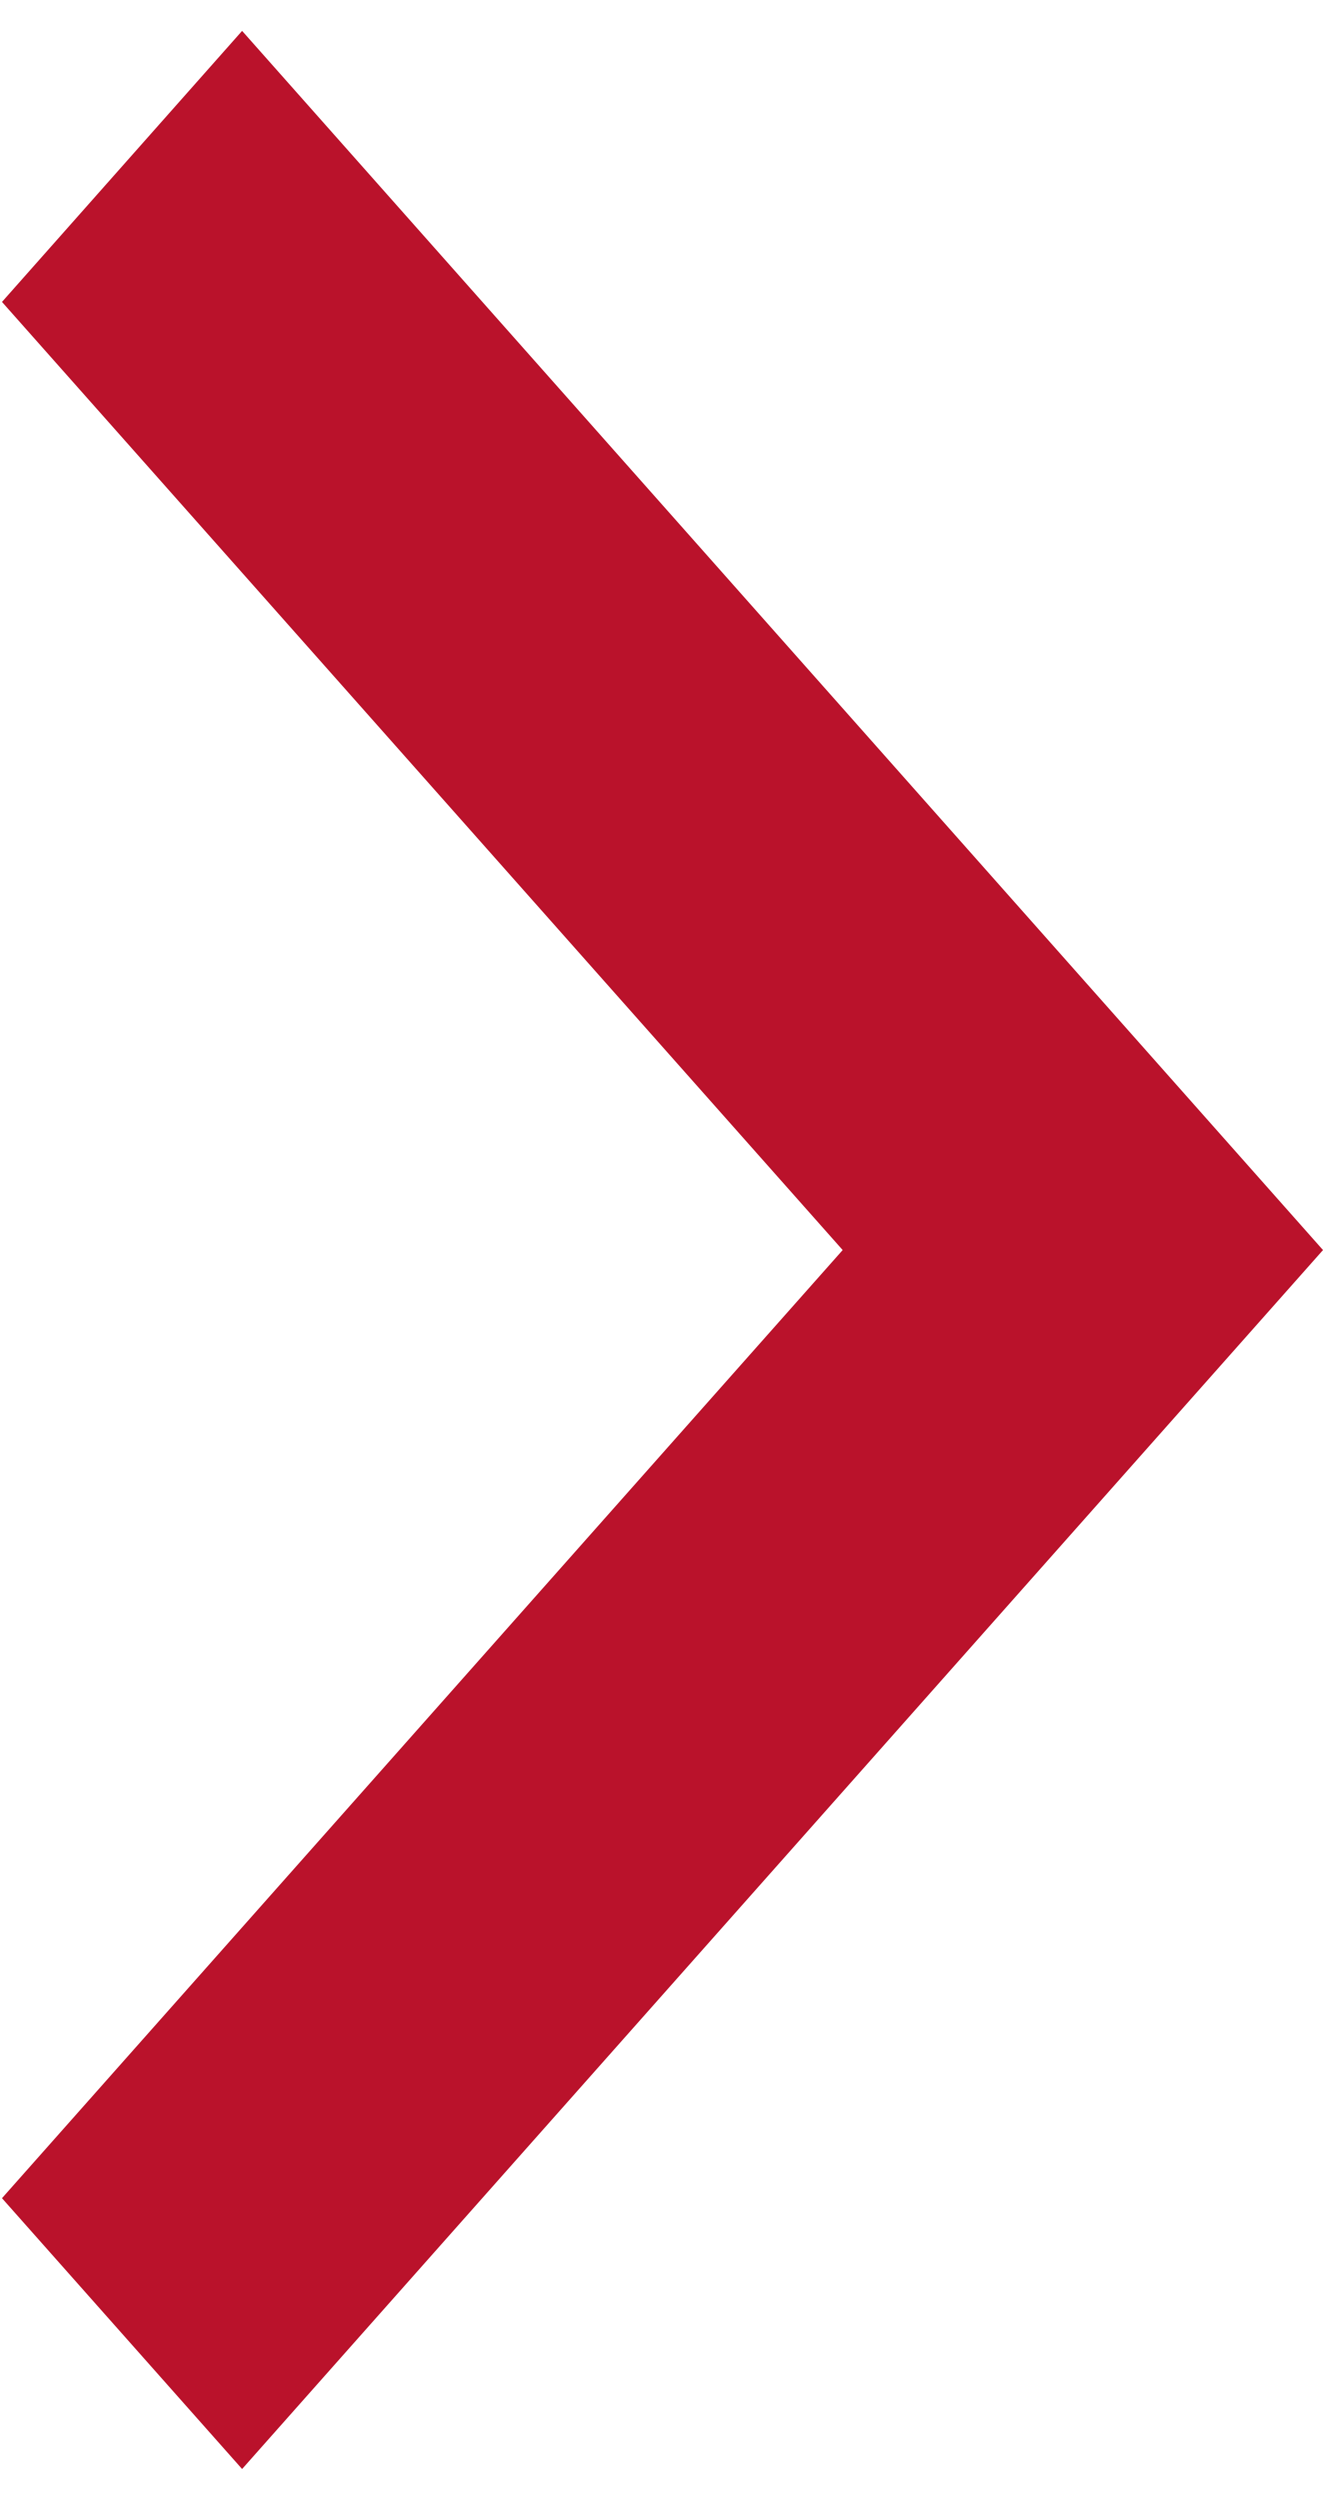
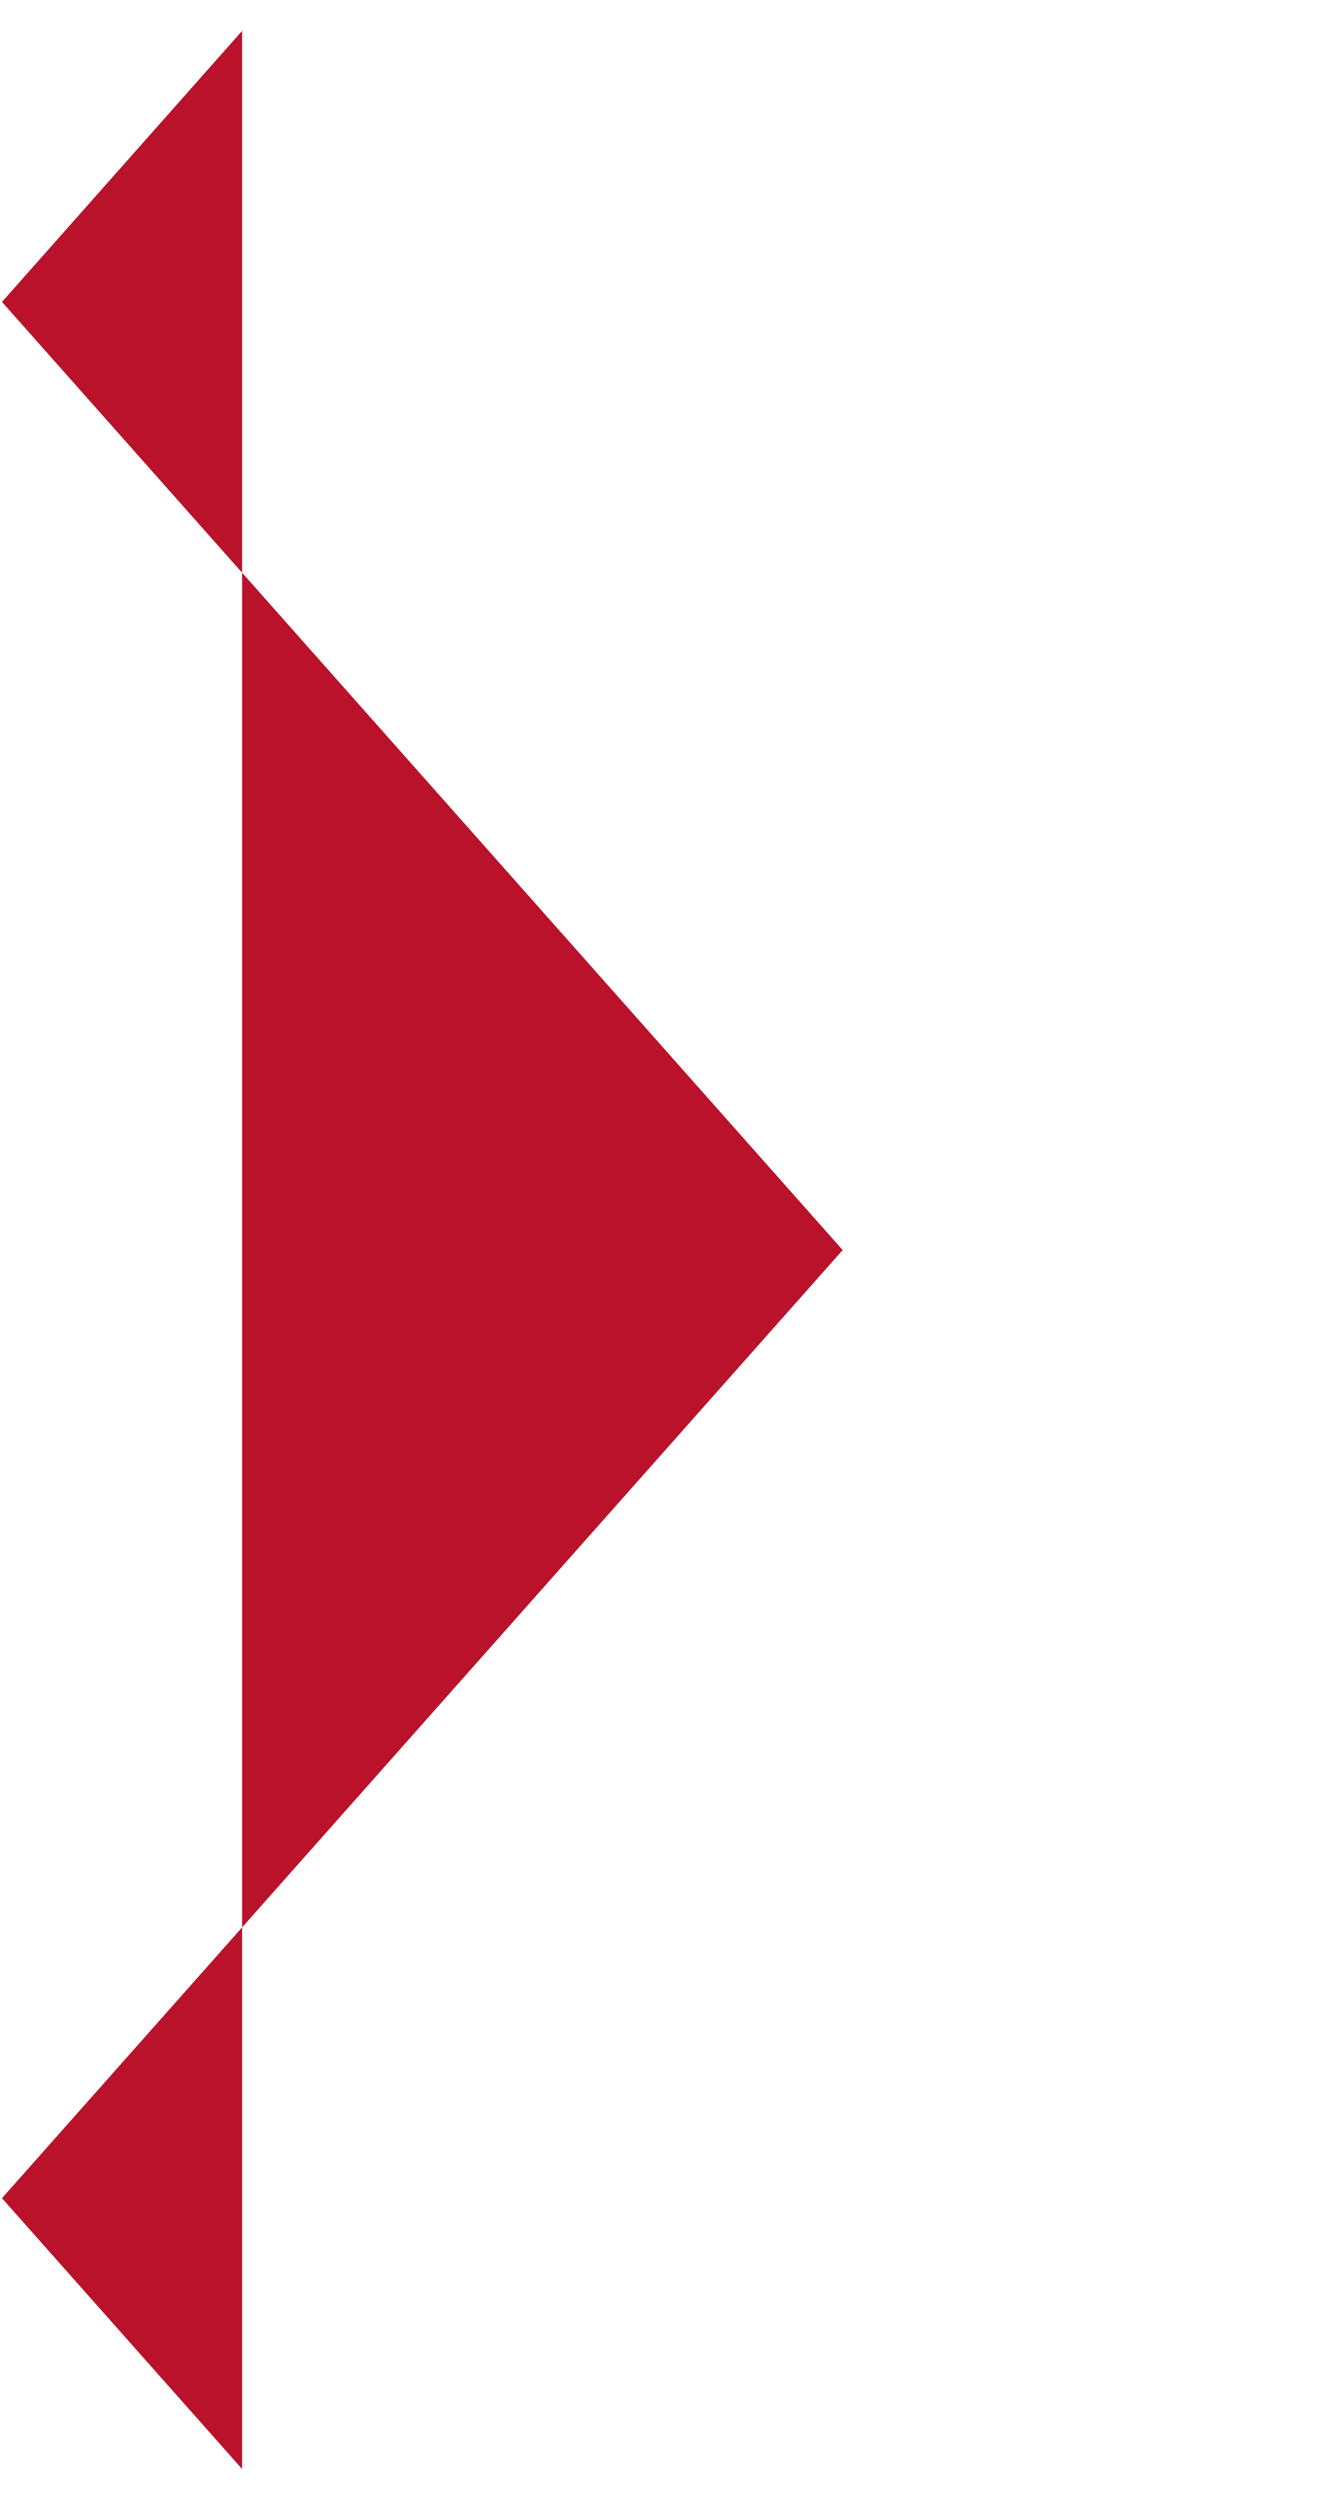
<svg xmlns="http://www.w3.org/2000/svg" width="18" height="34" viewBox="0 0 18 34" fill="none">
-   <path d="M11.465 17L0.027 4.106L3.294 0.42L18 17L3.294 33.577L0.027 29.894L11.465 17Z" fill="#BA122B" />
+   <path d="M11.465 17L0.027 4.106L3.294 0.42L3.294 33.577L0.027 29.894L11.465 17Z" fill="#BA122B" />
</svg>